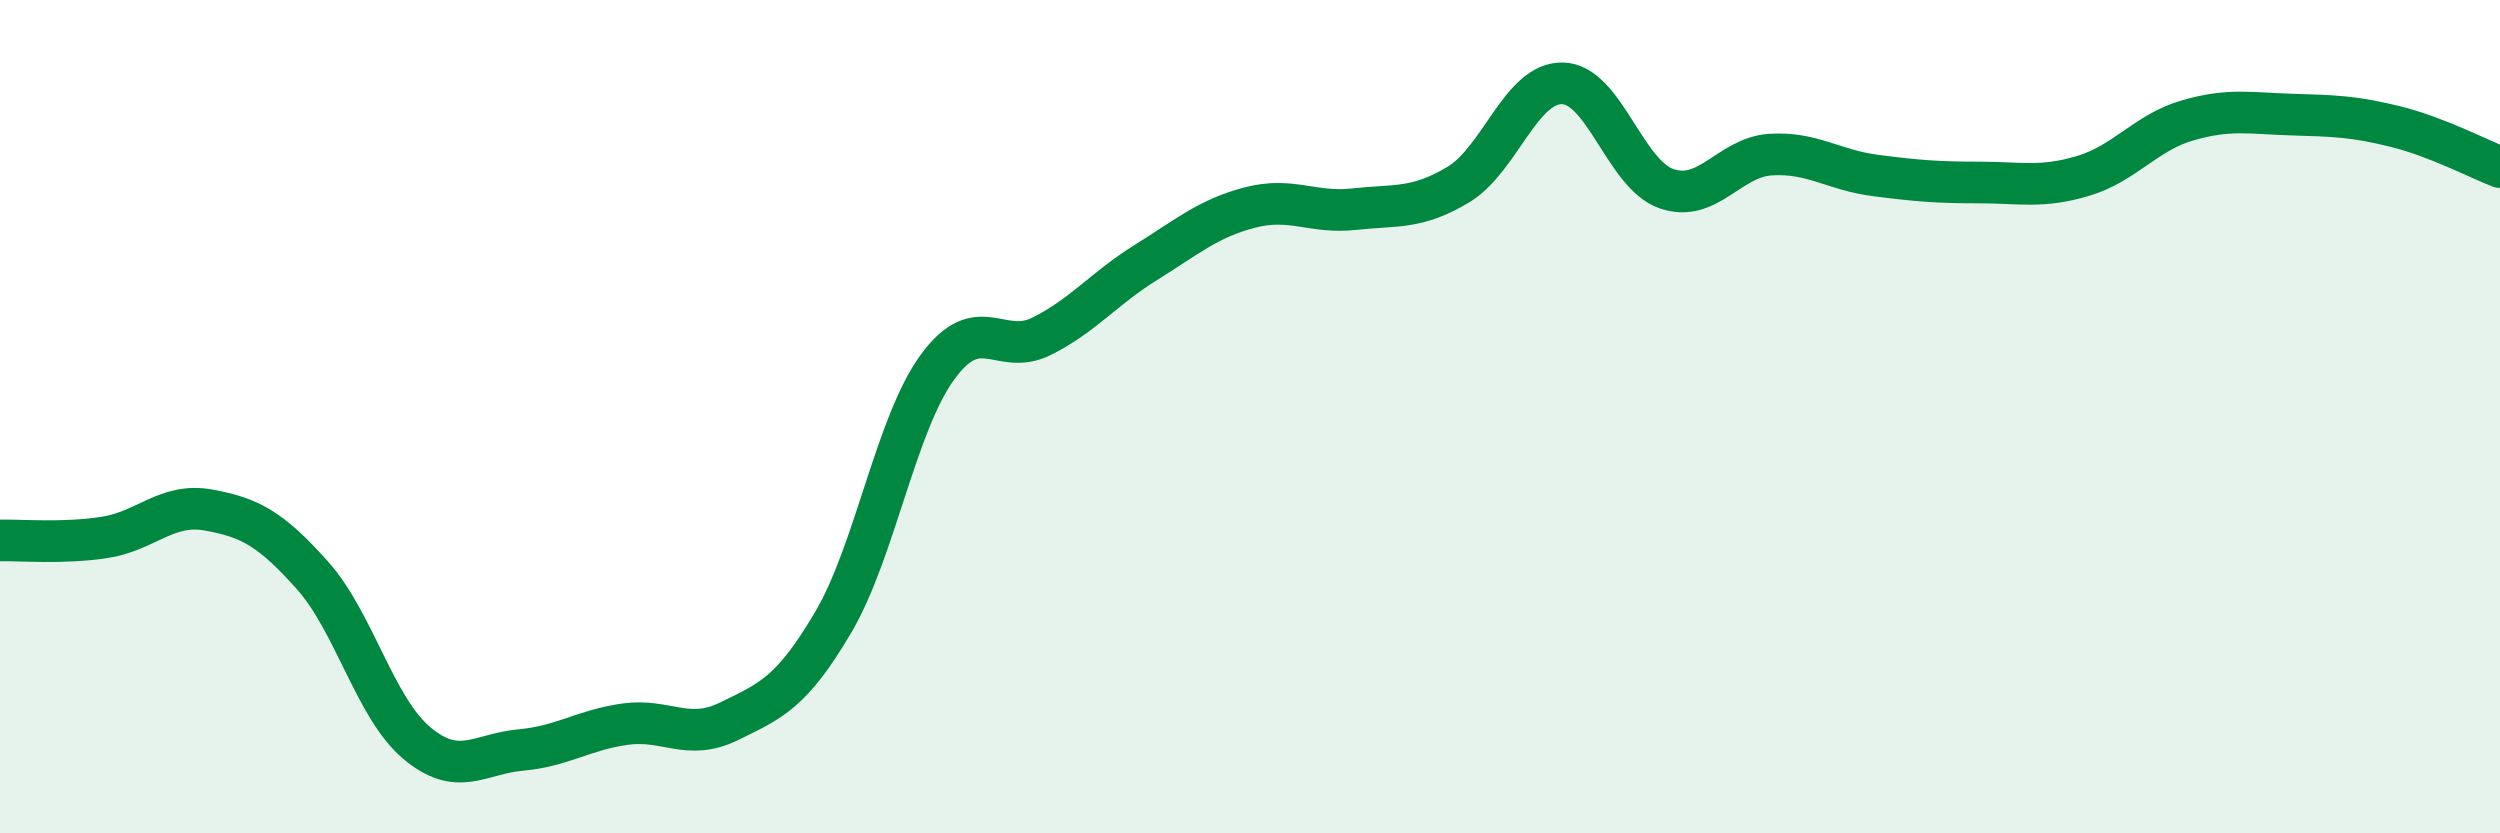
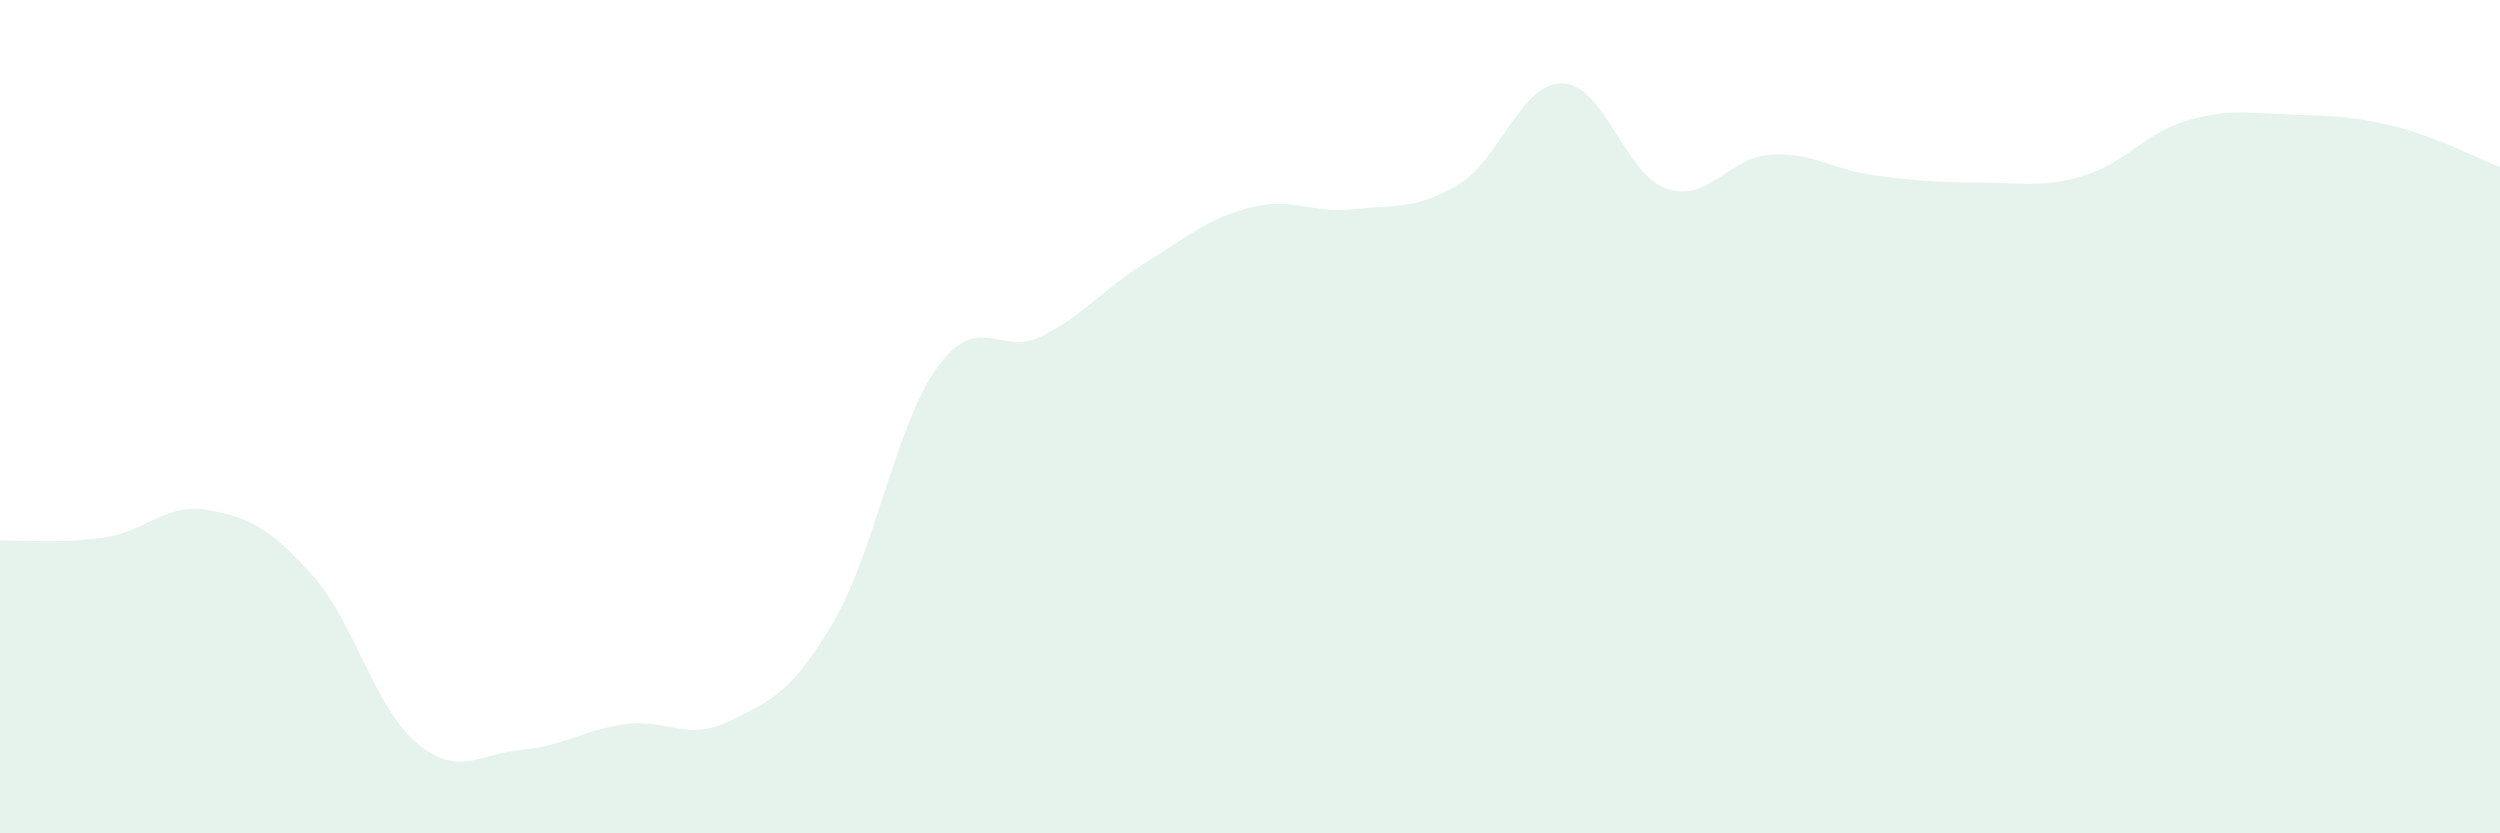
<svg xmlns="http://www.w3.org/2000/svg" width="60" height="20" viewBox="0 0 60 20">
  <path d="M 0,12.97 C 0.5,12.96 1.5,13.05 2.5,12.9 C 3.5,12.75 4,12.06 5,12.24 C 6,12.42 6.5,12.69 7.5,13.81 C 8.5,14.93 9,16.99 10,17.83 C 11,18.67 11.5,18.09 12.5,18 C 13.5,17.91 14,17.52 15,17.38 C 16,17.24 16.5,17.8 17.5,17.31 C 18.5,16.82 19,16.63 20,14.93 C 21,13.23 21.5,10.18 22.5,8.81 C 23.5,7.44 24,8.57 25,8.07 C 26,7.57 26.5,6.92 27.5,6.3 C 28.5,5.68 29,5.24 30,4.98 C 31,4.72 31.5,5.13 32.5,5.02 C 33.5,4.91 34,5.03 35,4.43 C 36,3.83 36.5,1.98 37.5,2 C 38.5,2.02 39,4.19 40,4.53 C 41,4.87 41.5,3.77 42.5,3.71 C 43.5,3.65 44,4.08 45,4.21 C 46,4.34 46.5,4.38 47.5,4.38 C 48.5,4.38 49,4.52 50,4.22 C 51,3.92 51.5,3.18 52.5,2.89 C 53.5,2.6 54,2.72 55,2.75 C 56,2.78 56.5,2.79 57.5,3.04 C 58.5,3.29 59.5,3.82 60,4.01L60 20L0 20Z" fill="#008740" opacity="0.1" stroke-linecap="round" stroke-linejoin="round" />
-   <path d="M 0,12.97 C 0.5,12.96 1.5,13.05 2.5,12.9 C 3.5,12.75 4,12.06 5,12.24 C 6,12.42 6.5,12.69 7.5,13.81 C 8.5,14.93 9,16.99 10,17.83 C 11,18.67 11.5,18.09 12.5,18 C 13.5,17.91 14,17.52 15,17.38 C 16,17.24 16.5,17.8 17.5,17.31 C 18.5,16.82 19,16.63 20,14.93 C 21,13.23 21.5,10.18 22.5,8.81 C 23.5,7.44 24,8.57 25,8.07 C 26,7.57 26.5,6.92 27.5,6.3 C 28.5,5.68 29,5.24 30,4.98 C 31,4.72 31.5,5.13 32.5,5.02 C 33.5,4.91 34,5.03 35,4.43 C 36,3.83 36.5,1.98 37.5,2 C 38.5,2.02 39,4.19 40,4.53 C 41,4.87 41.5,3.77 42.5,3.71 C 43.5,3.65 44,4.08 45,4.21 C 46,4.34 46.5,4.38 47.5,4.38 C 48.5,4.38 49,4.52 50,4.22 C 51,3.92 51.5,3.18 52.5,2.89 C 53.5,2.6 54,2.72 55,2.75 C 56,2.78 56.5,2.79 57.5,3.04 C 58.5,3.29 59.5,3.82 60,4.01" stroke="#008740" stroke-width="1" fill="none" stroke-linecap="round" stroke-linejoin="round" />
</svg>